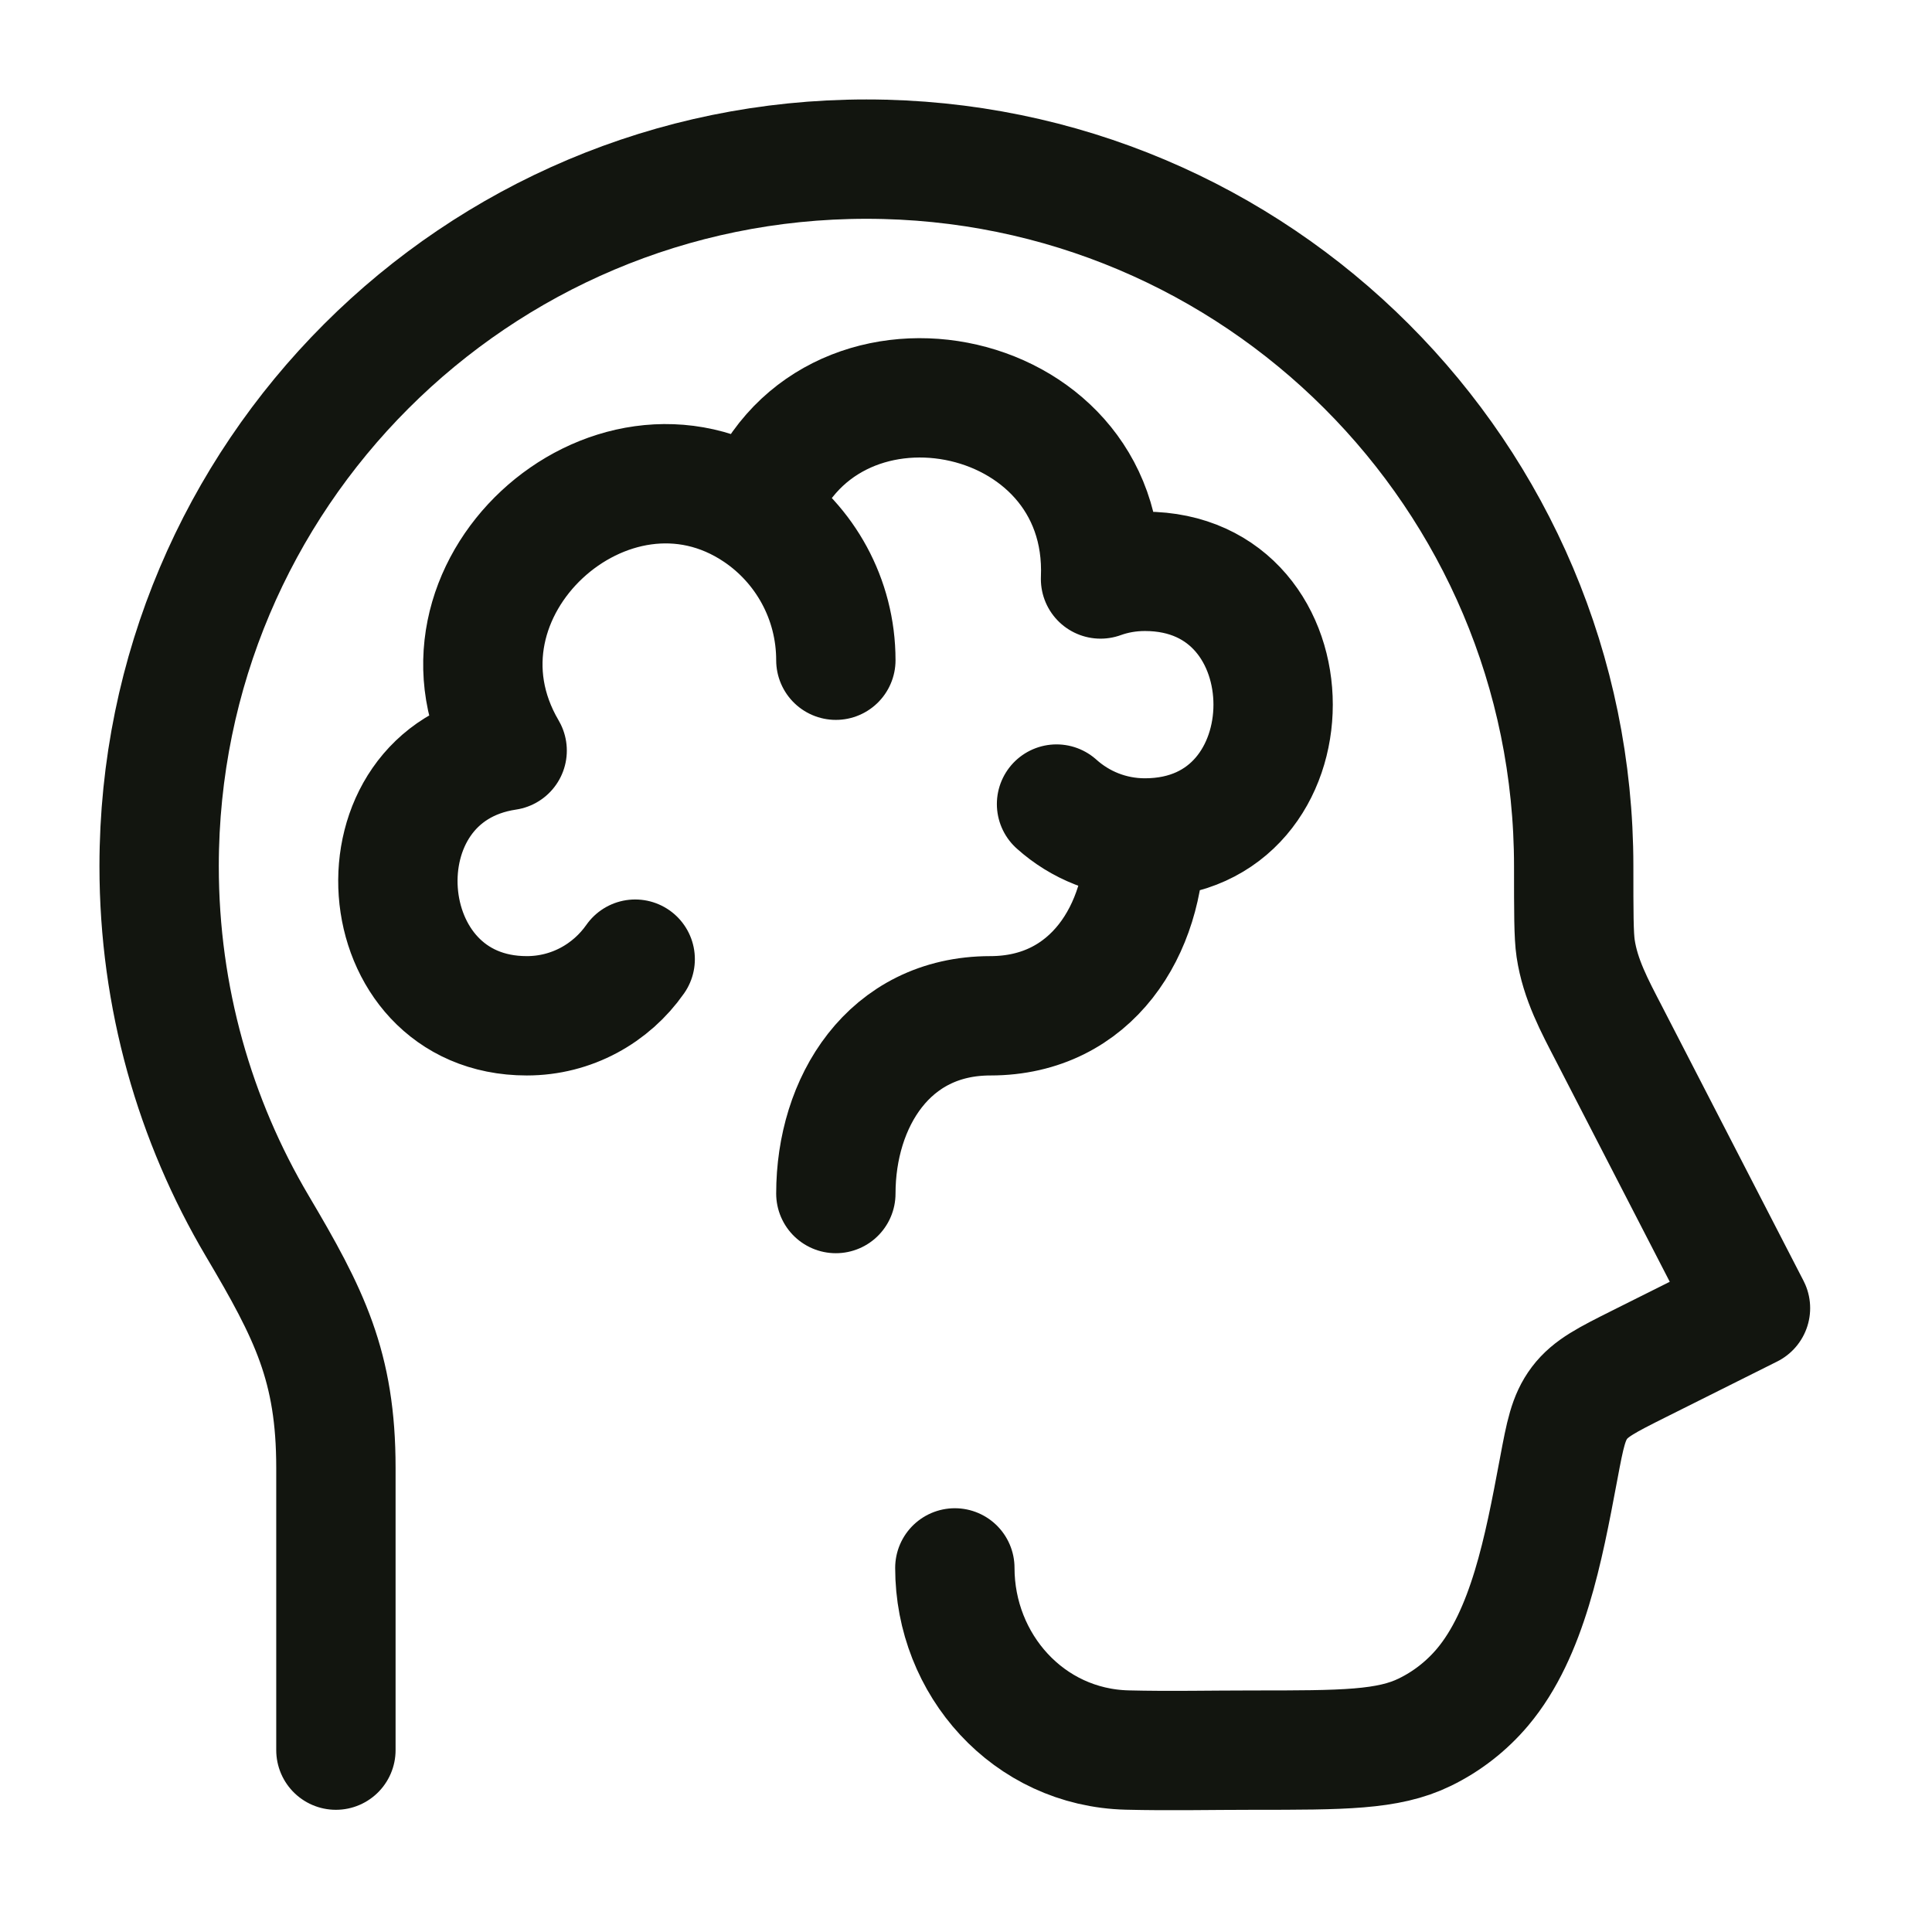
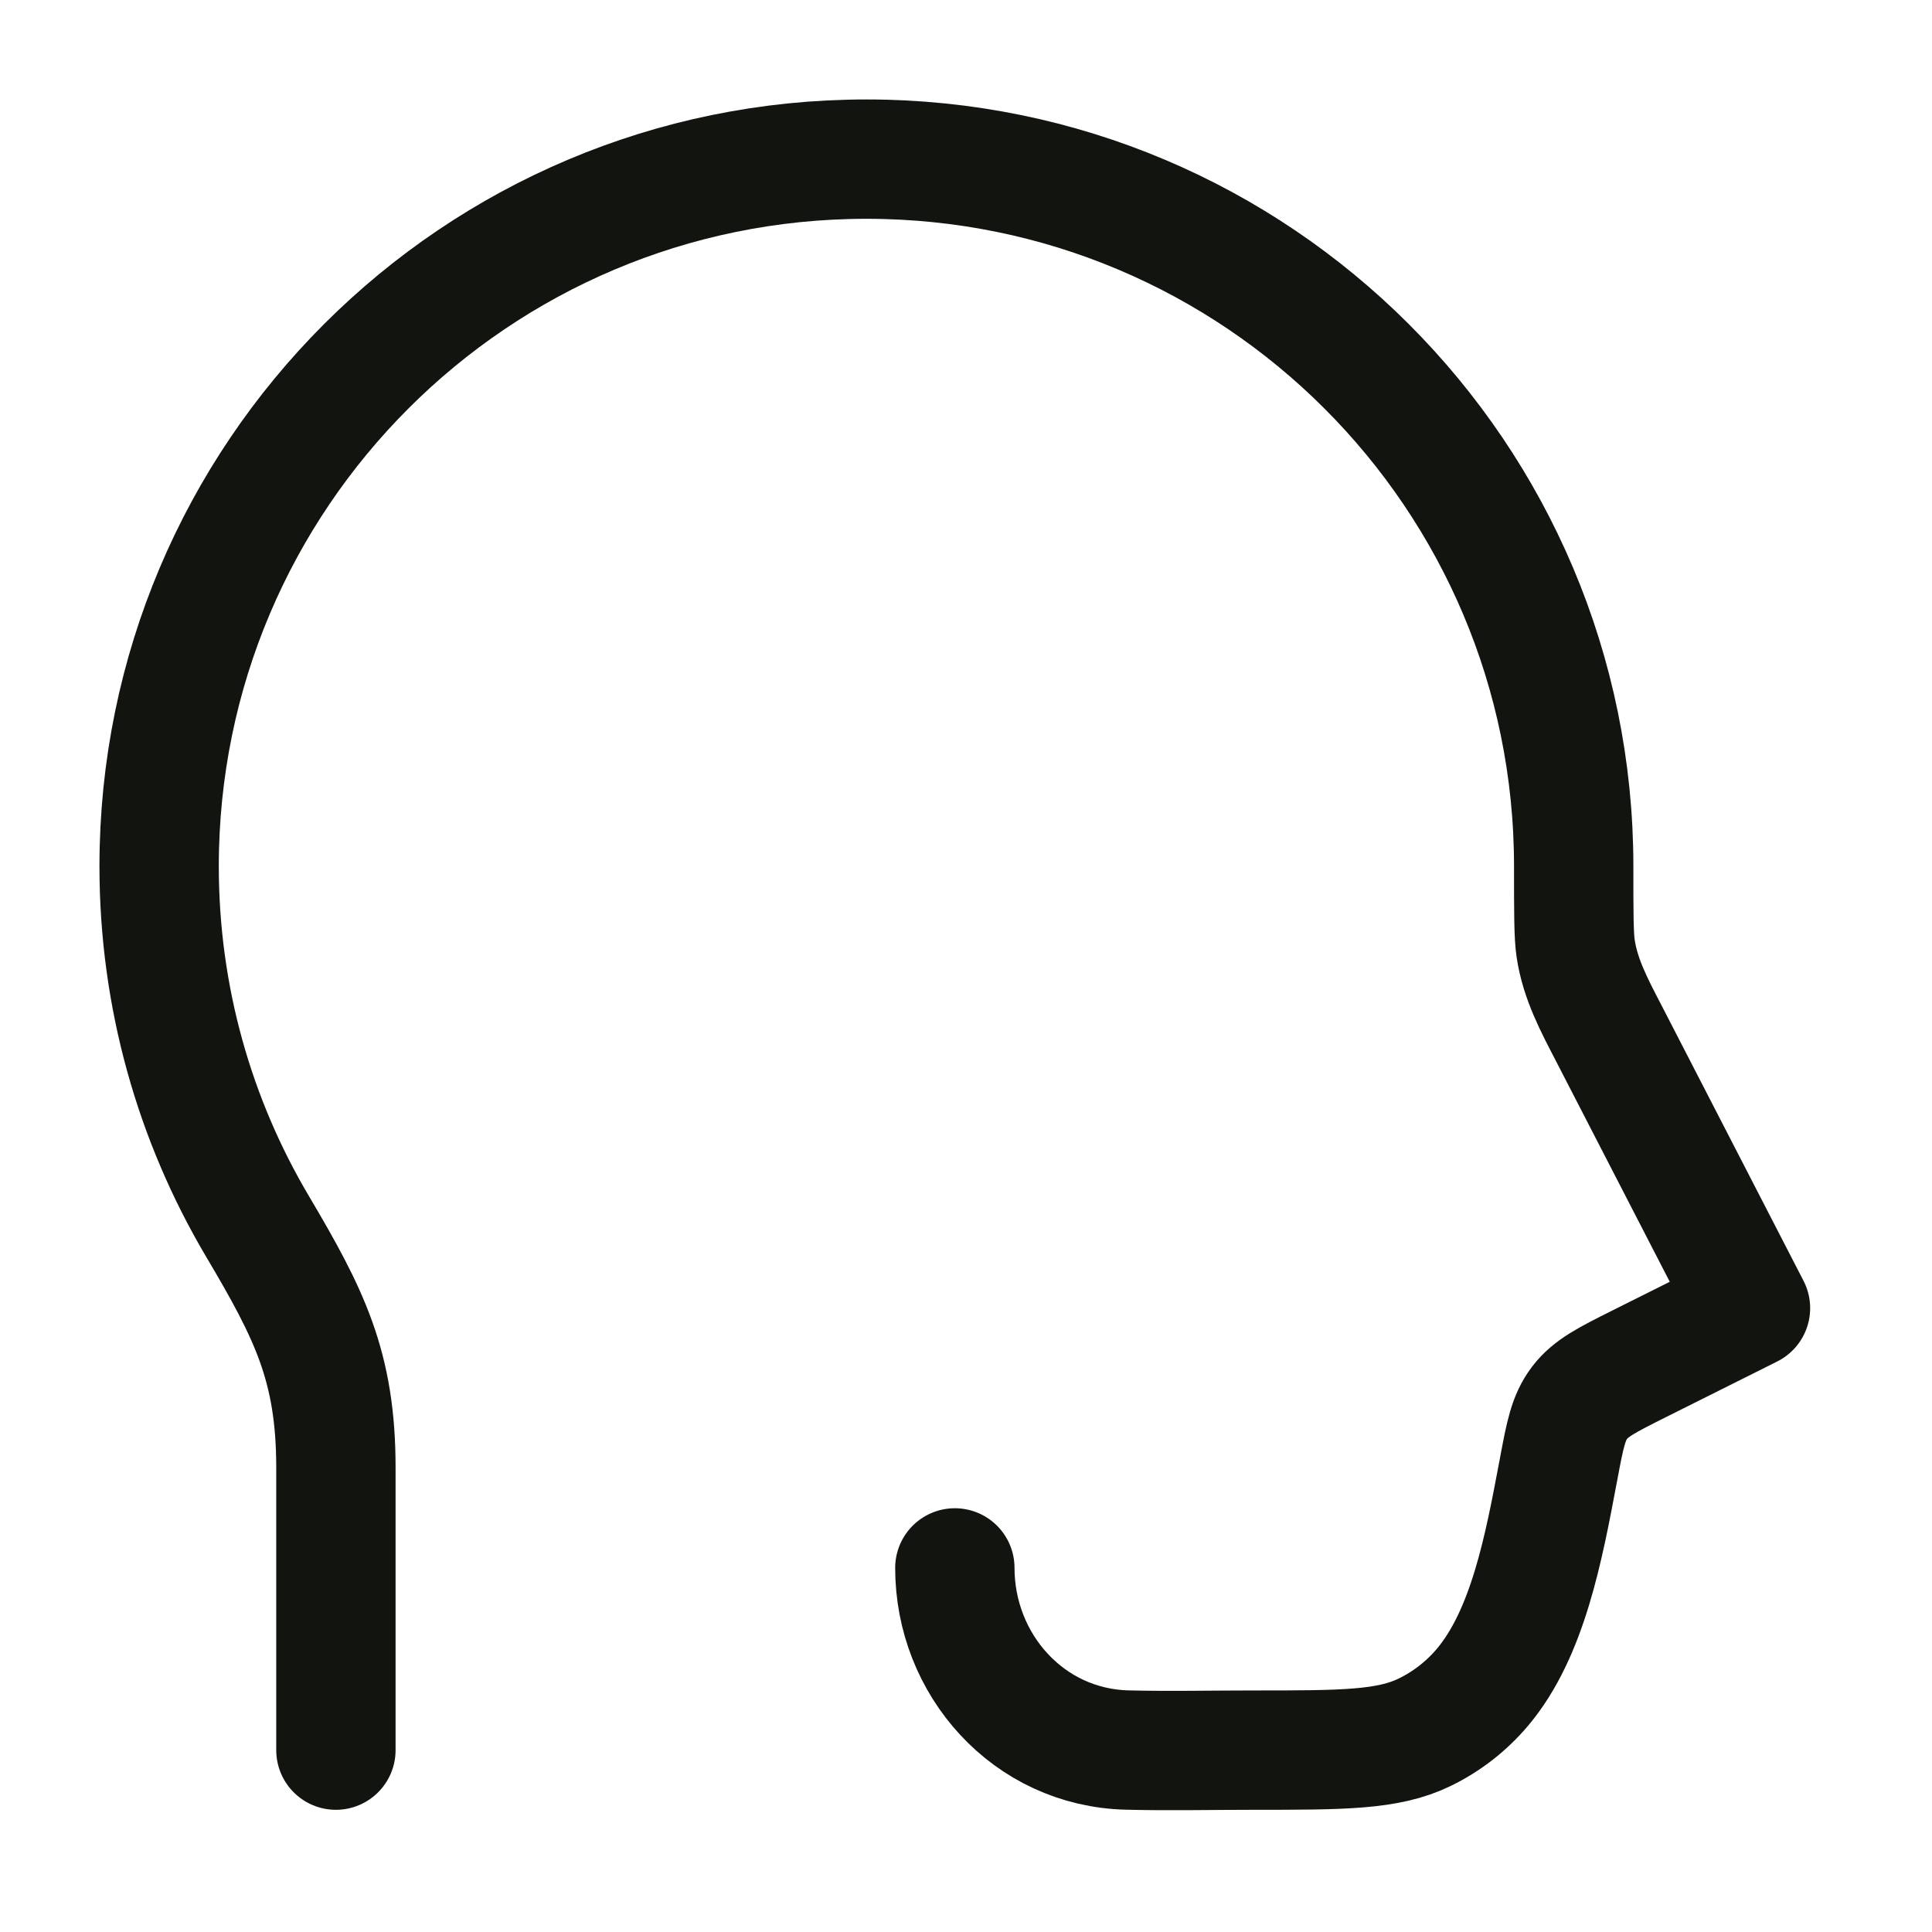
<svg xmlns="http://www.w3.org/2000/svg" width="22" height="22" viewBox="0 0 22 22" fill="none">
  <path d="M3.825 19.929V16.713C3.825 15.561 3.523 14.962 2.93 13.961C2.22 12.761 1.812 11.36 1.812 9.864C1.812 5.417 5.418 1.812 9.866 1.812C14.314 1.812 17.92 5.417 17.92 9.864C17.92 10.389 17.92 10.652 17.942 10.799C17.994 11.151 18.158 11.454 18.32 11.767L19.933 14.896L18.665 15.53C18.298 15.714 18.114 15.806 17.986 15.975C17.858 16.145 17.822 16.336 17.75 16.719L17.743 16.756C17.578 17.633 17.396 18.601 16.883 19.211C16.701 19.427 16.477 19.602 16.224 19.725C15.806 19.929 15.292 19.929 14.265 19.929C13.789 19.929 13.312 19.94 12.837 19.928C11.71 19.901 10.873 18.954 10.873 17.854" stroke="#12150F" stroke-width="1.359" stroke-linecap="round" stroke-linejoin="round" />
-   <path d="M13.037 9.542C12.65 9.542 12.298 9.396 12.031 9.156M13.037 9.542C13.037 10.581 12.435 11.567 11.277 11.567C10.119 11.567 9.518 12.553 9.518 13.591M13.037 9.542C14.984 9.542 14.984 6.506 13.037 6.506C12.86 6.506 12.69 6.536 12.532 6.593C12.627 4.329 9.364 3.715 8.625 5.835M9.518 7.518C9.518 6.817 9.163 6.198 8.625 5.835M8.625 5.835C6.947 4.703 4.71 6.735 5.775 8.547C3.989 8.814 4.18 11.567 5.999 11.567C6.509 11.567 6.96 11.312 7.233 10.922" stroke="#12150F" stroke-width="1.359" stroke-linecap="round" stroke-linejoin="round" />
</svg>